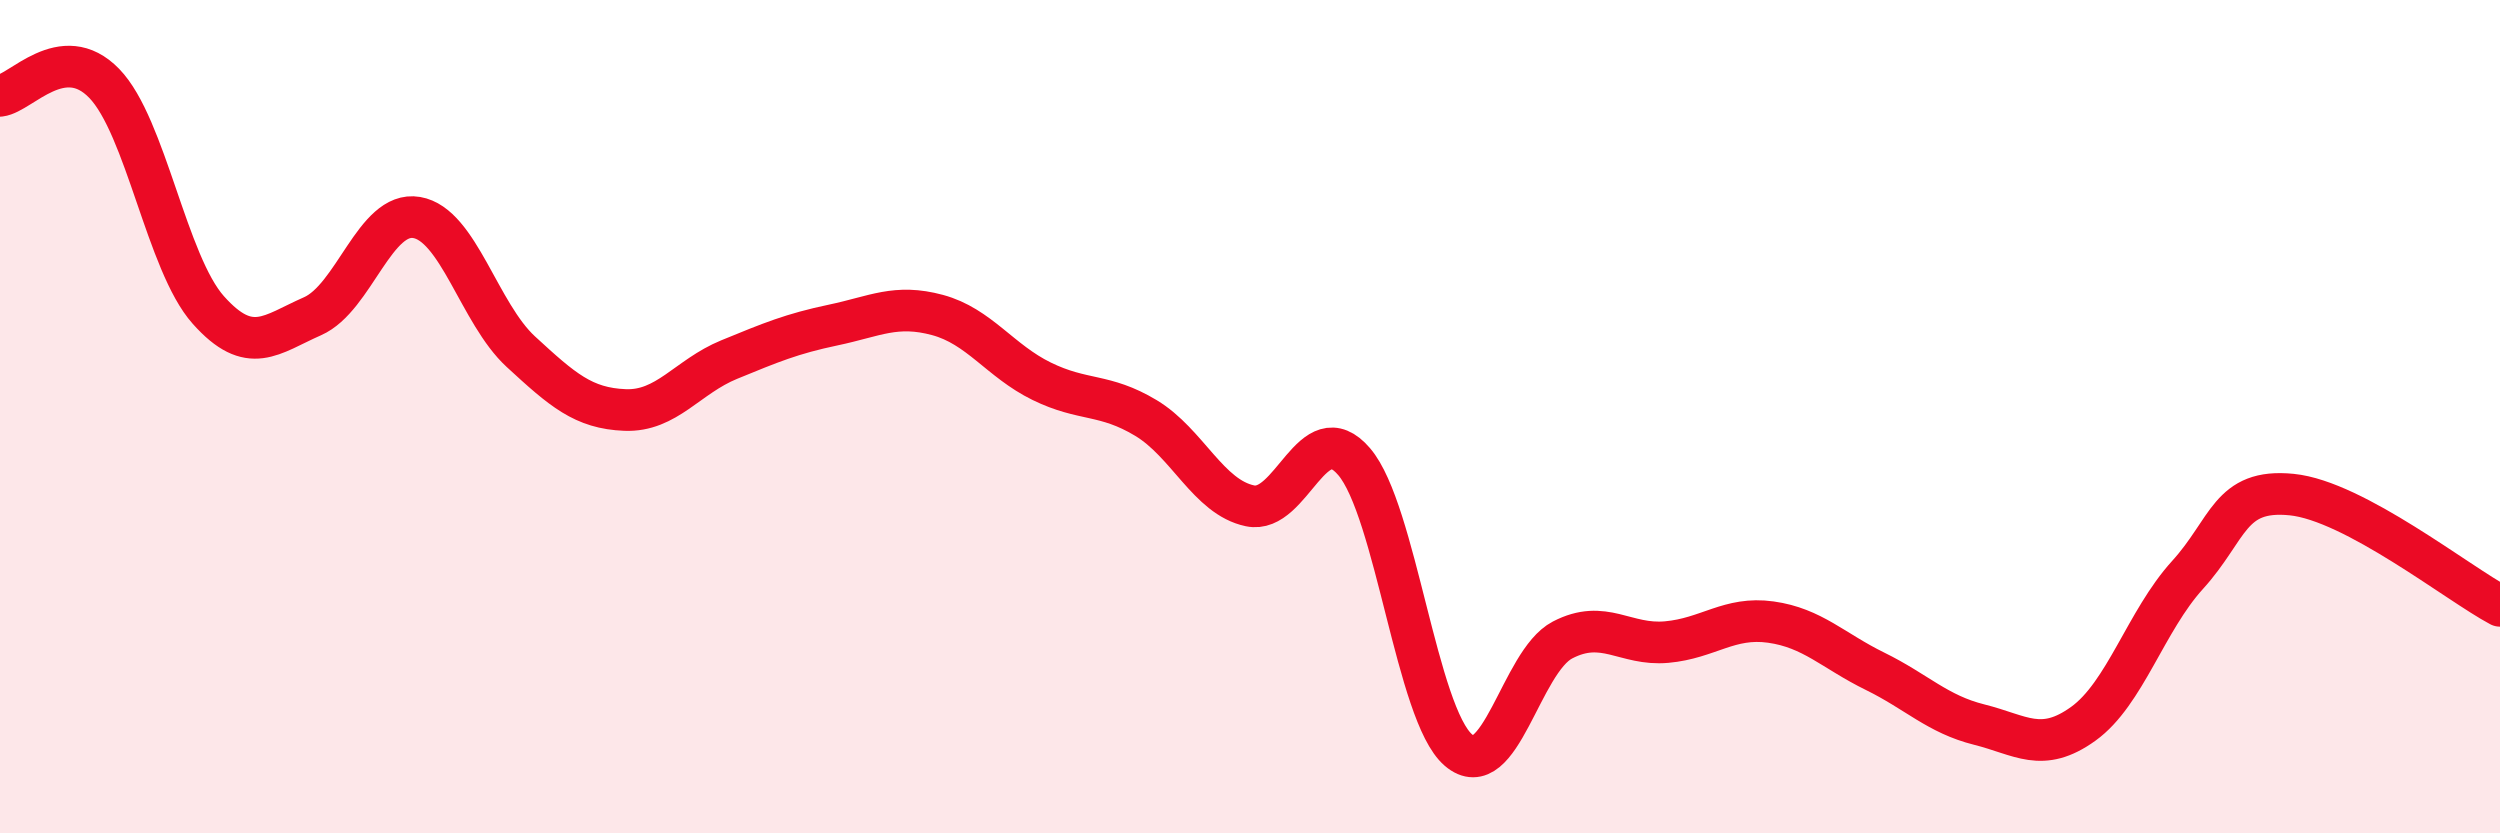
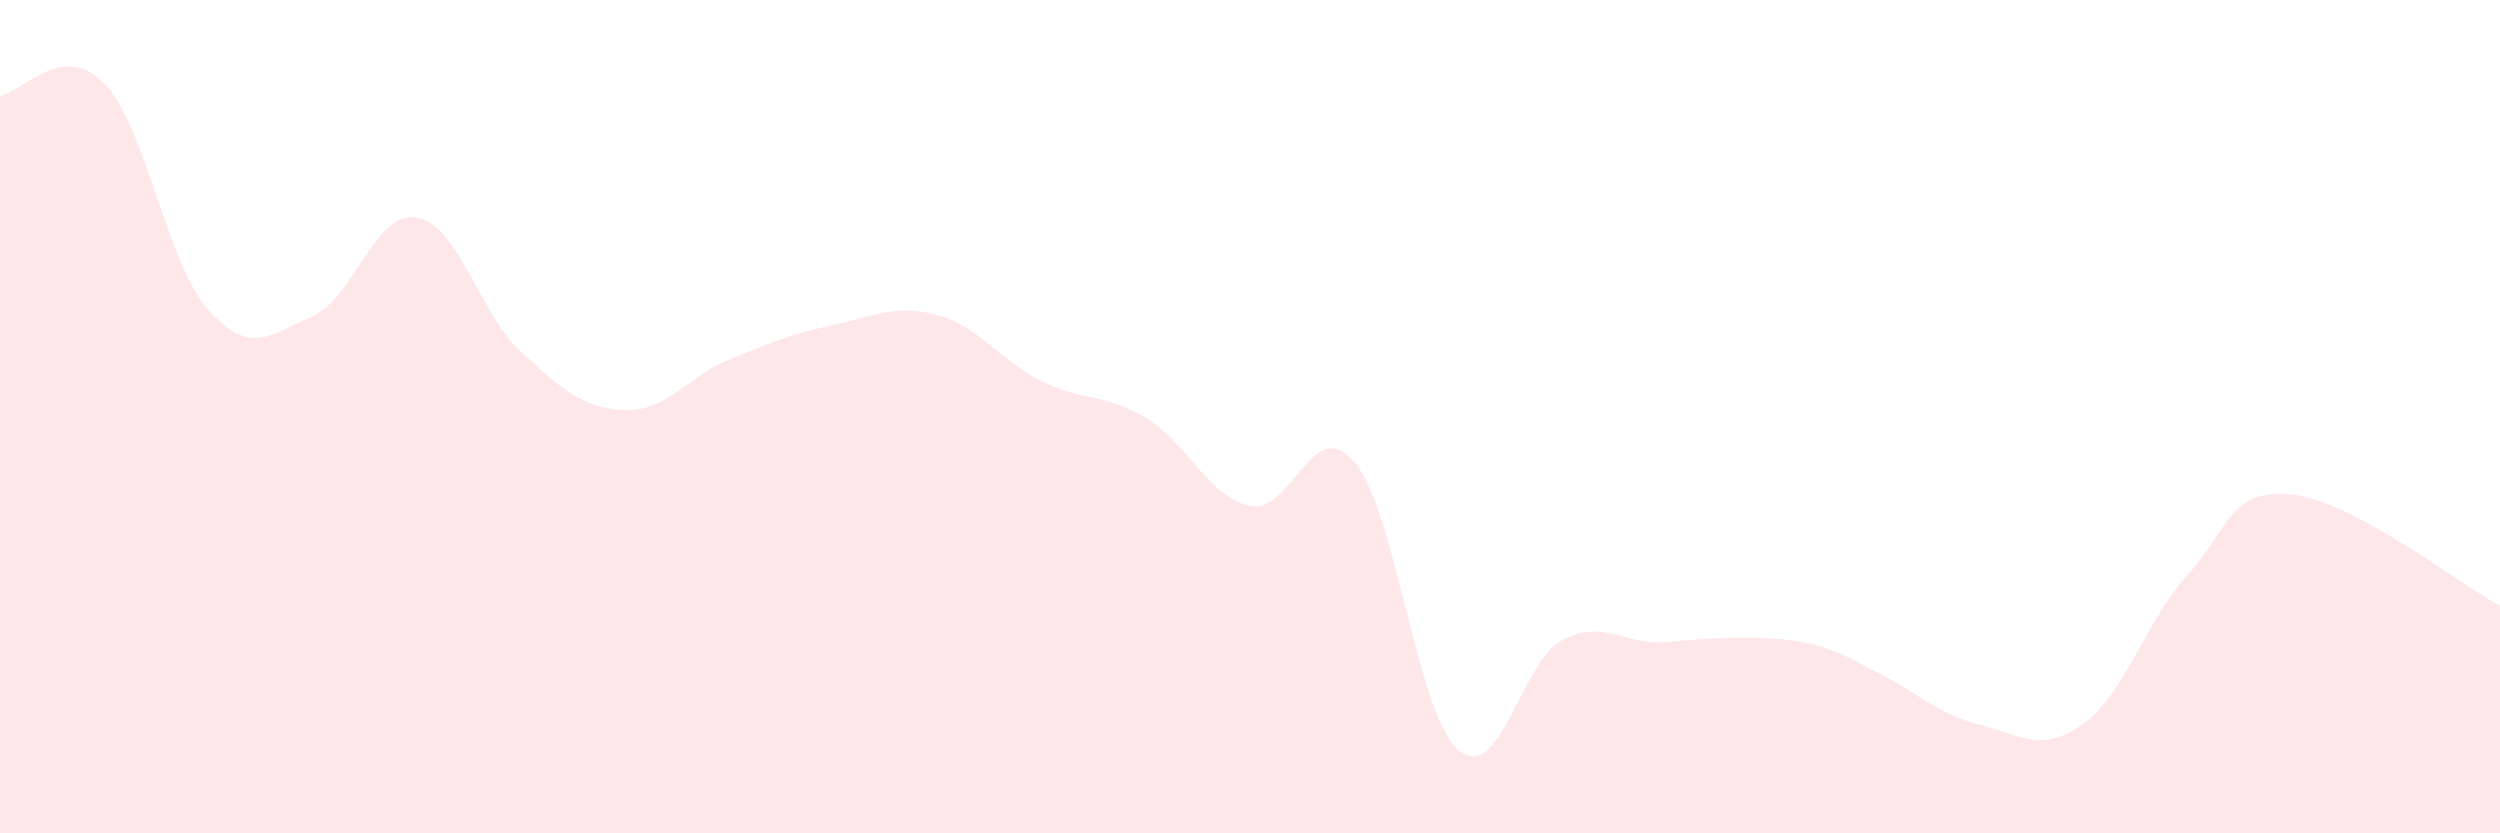
<svg xmlns="http://www.w3.org/2000/svg" width="60" height="20" viewBox="0 0 60 20">
-   <path d="M 0,2.3 C 0.5,2.24 1.5,0.97 2.5,2 C 3.5,3.03 4,6.32 5,7.44 C 6,8.56 6.5,8.03 7.5,7.59 C 8.5,7.15 9,5.05 10,5.22 C 11,5.39 11.5,7.52 12.5,8.44 C 13.5,9.36 14,9.8 15,9.84 C 16,9.88 16.5,9.04 17.5,8.63 C 18.5,8.22 19,8.01 20,7.8 C 21,7.59 21.5,7.29 22.5,7.56 C 23.5,7.83 24,8.66 25,9.15 C 26,9.64 26.5,9.43 27.5,10.03 C 28.5,10.63 29,11.93 30,12.14 C 31,12.35 31.5,9.91 32.5,11.08 C 33.5,12.25 34,17.14 35,18 C 36,18.86 36.5,15.88 37.5,15.36 C 38.5,14.84 39,15.5 40,15.41 C 41,15.32 41.5,14.79 42.5,14.93 C 43.5,15.07 44,15.62 45,16.11 C 46,16.6 46.5,17.14 47.5,17.39 C 48.5,17.64 49,18.09 50,17.37 C 51,16.65 51.5,14.9 52.5,13.8 C 53.5,12.7 53.5,11.72 55,11.87 C 56.5,12.02 59,14.01 60,14.54L60 20L0 20Z" fill="#EB0A25" opacity="0.1" stroke-linecap="round" stroke-linejoin="round" />
-   <path d="M 0,2.3 C 0.5,2.24 1.5,0.97 2.5,2 C 3.5,3.03 4,6.32 5,7.44 C 6,8.56 6.5,8.03 7.5,7.59 C 8.5,7.15 9,5.05 10,5.22 C 11,5.39 11.5,7.52 12.5,8.44 C 13.5,9.36 14,9.8 15,9.84 C 16,9.88 16.5,9.04 17.5,8.63 C 18.5,8.22 19,8.01 20,7.8 C 21,7.59 21.5,7.29 22.5,7.56 C 23.5,7.83 24,8.66 25,9.15 C 26,9.64 26.5,9.43 27.5,10.03 C 28.5,10.63 29,11.93 30,12.14 C 31,12.35 31.5,9.91 32.5,11.08 C 33.5,12.25 34,17.14 35,18 C 36,18.86 36.5,15.88 37.5,15.36 C 38.5,14.84 39,15.5 40,15.41 C 41,15.32 41.5,14.79 42.5,14.93 C 43.5,15.07 44,15.62 45,16.11 C 46,16.6 46.5,17.14 47.5,17.39 C 48.5,17.64 49,18.09 50,17.37 C 51,16.65 51.5,14.9 52.5,13.8 C 53.5,12.7 53.5,11.72 55,11.87 C 56.5,12.02 59,14.01 60,14.54" stroke="#EB0A25" stroke-width="1" fill="none" stroke-linecap="round" stroke-linejoin="round" />
+   <path d="M 0,2.3 C 0.5,2.24 1.5,0.97 2.5,2 C 3.5,3.03 4,6.32 5,7.44 C 6,8.56 6.5,8.03 7.5,7.59 C 8.5,7.15 9,5.05 10,5.22 C 11,5.39 11.5,7.52 12.5,8.44 C 13.5,9.36 14,9.8 15,9.84 C 16,9.88 16.5,9.04 17.5,8.63 C 18.5,8.22 19,8.01 20,7.8 C 21,7.59 21.5,7.29 22.5,7.56 C 23.5,7.83 24,8.66 25,9.15 C 26,9.64 26.5,9.43 27.5,10.03 C 28.5,10.63 29,11.93 30,12.14 C 31,12.35 31.5,9.91 32.5,11.08 C 33.5,12.25 34,17.14 35,18 C 36,18.86 36.5,15.88 37.5,15.36 C 38.5,14.84 39,15.5 40,15.41 C 43.5,15.07 44,15.62 45,16.11 C 46,16.6 46.5,17.14 47.5,17.39 C 48.5,17.64 49,18.09 50,17.37 C 51,16.65 51.5,14.9 52.5,13.8 C 53.5,12.7 53.5,11.72 55,11.87 C 56.5,12.02 59,14.01 60,14.54L60 20L0 20Z" fill="#EB0A25" opacity="0.1" stroke-linecap="round" stroke-linejoin="round" />
</svg>